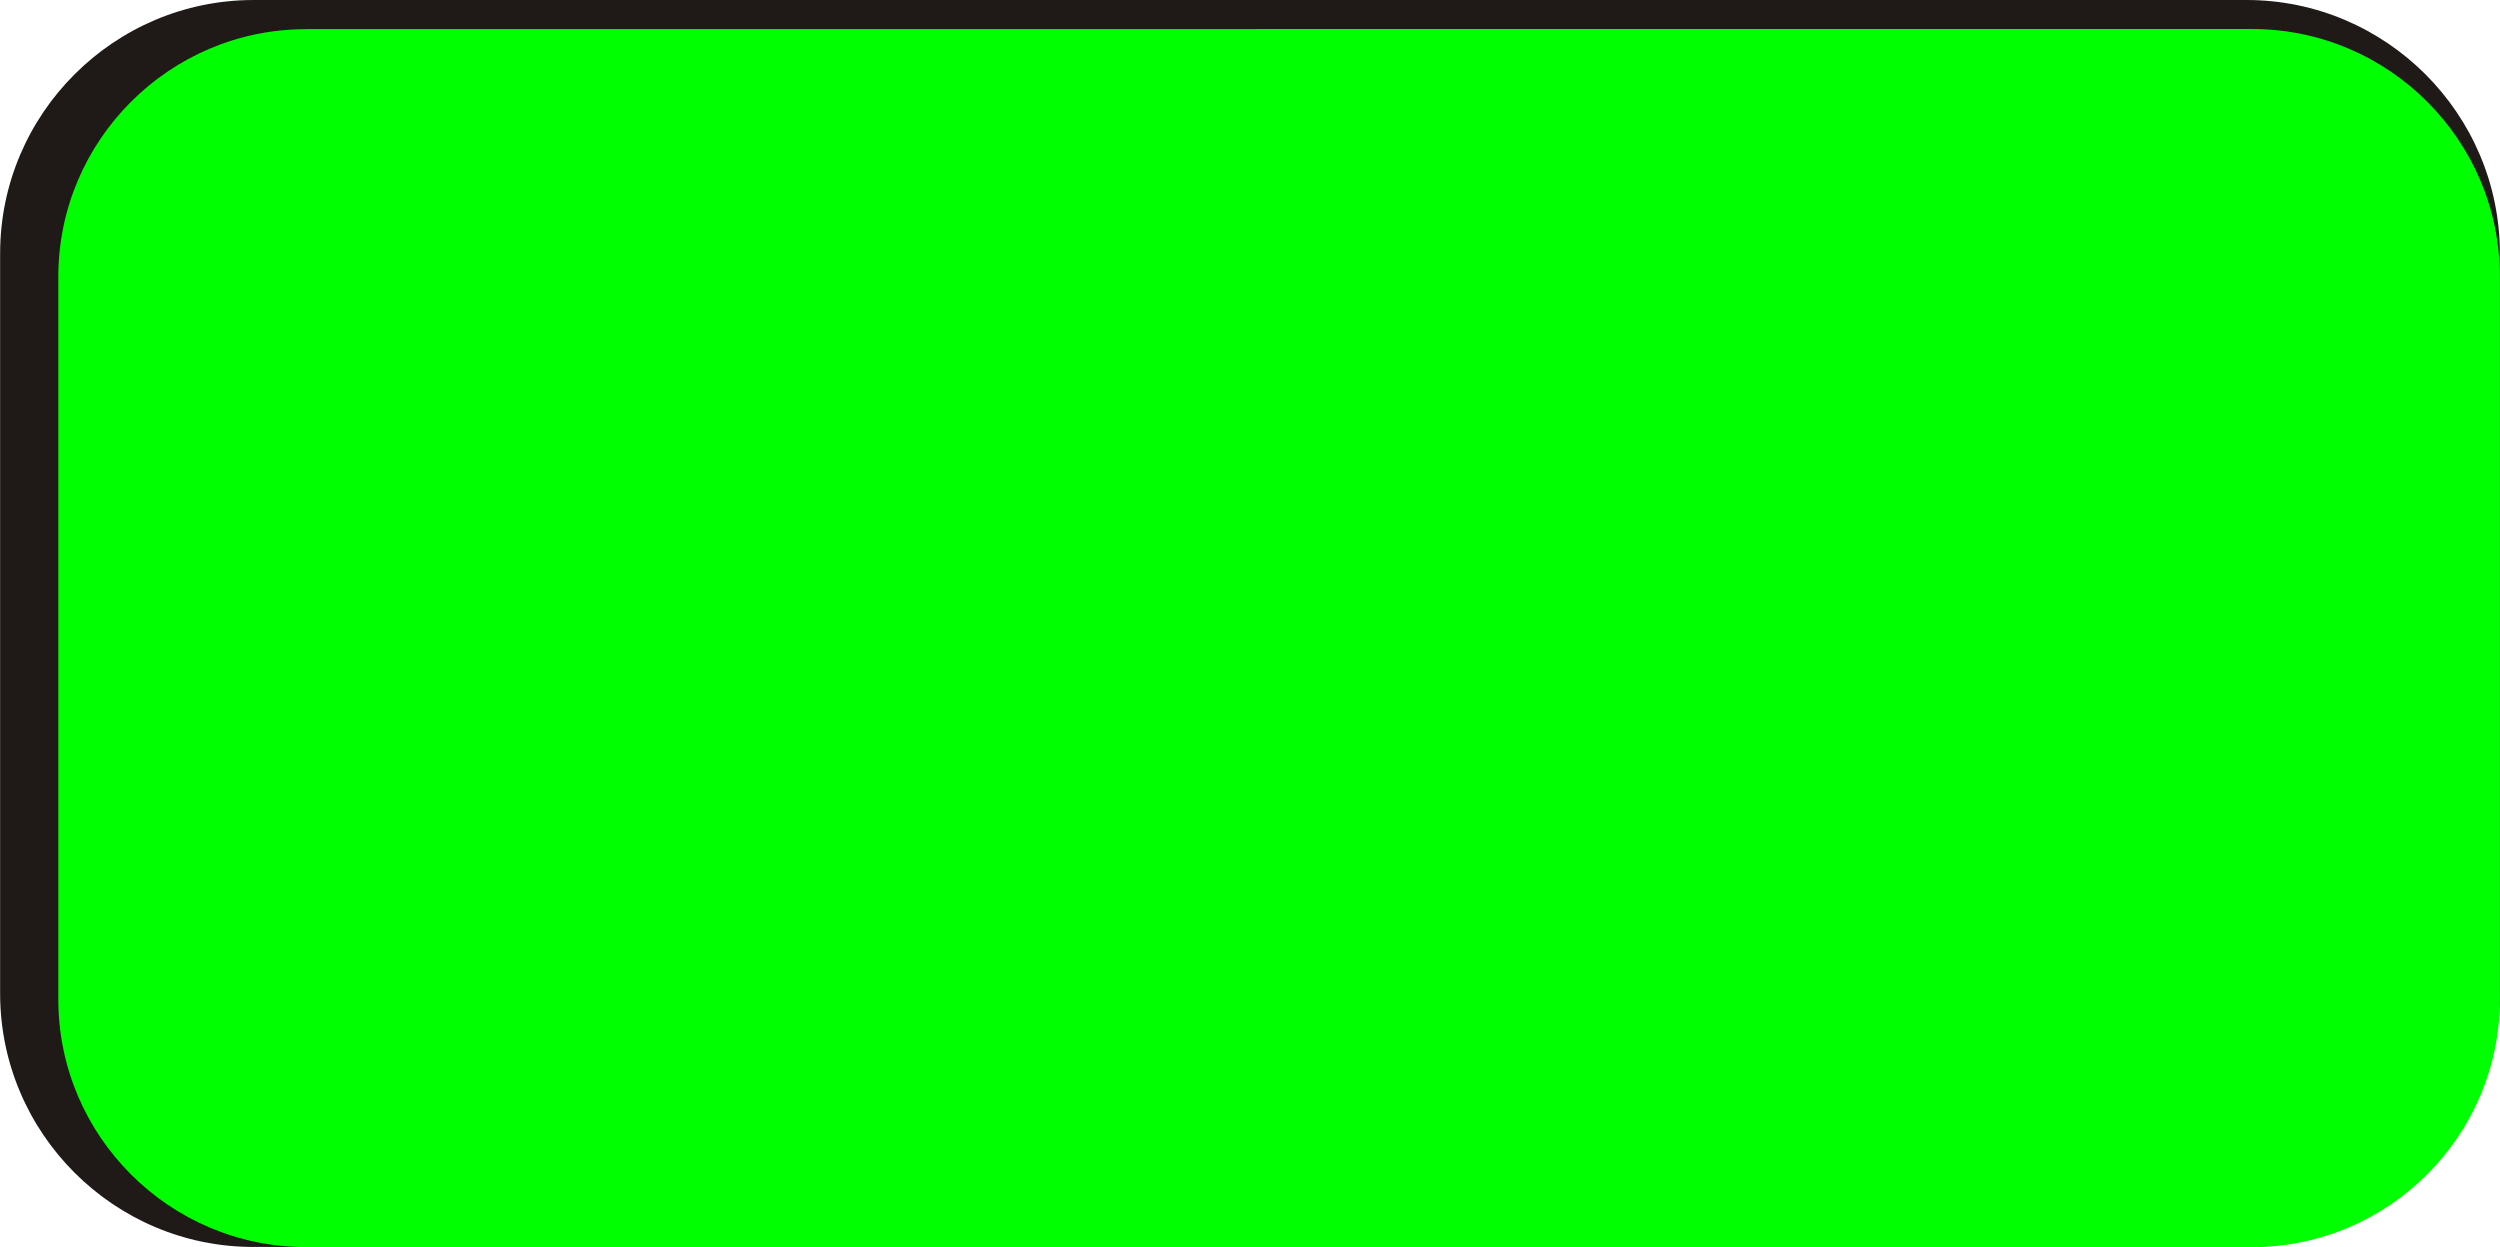
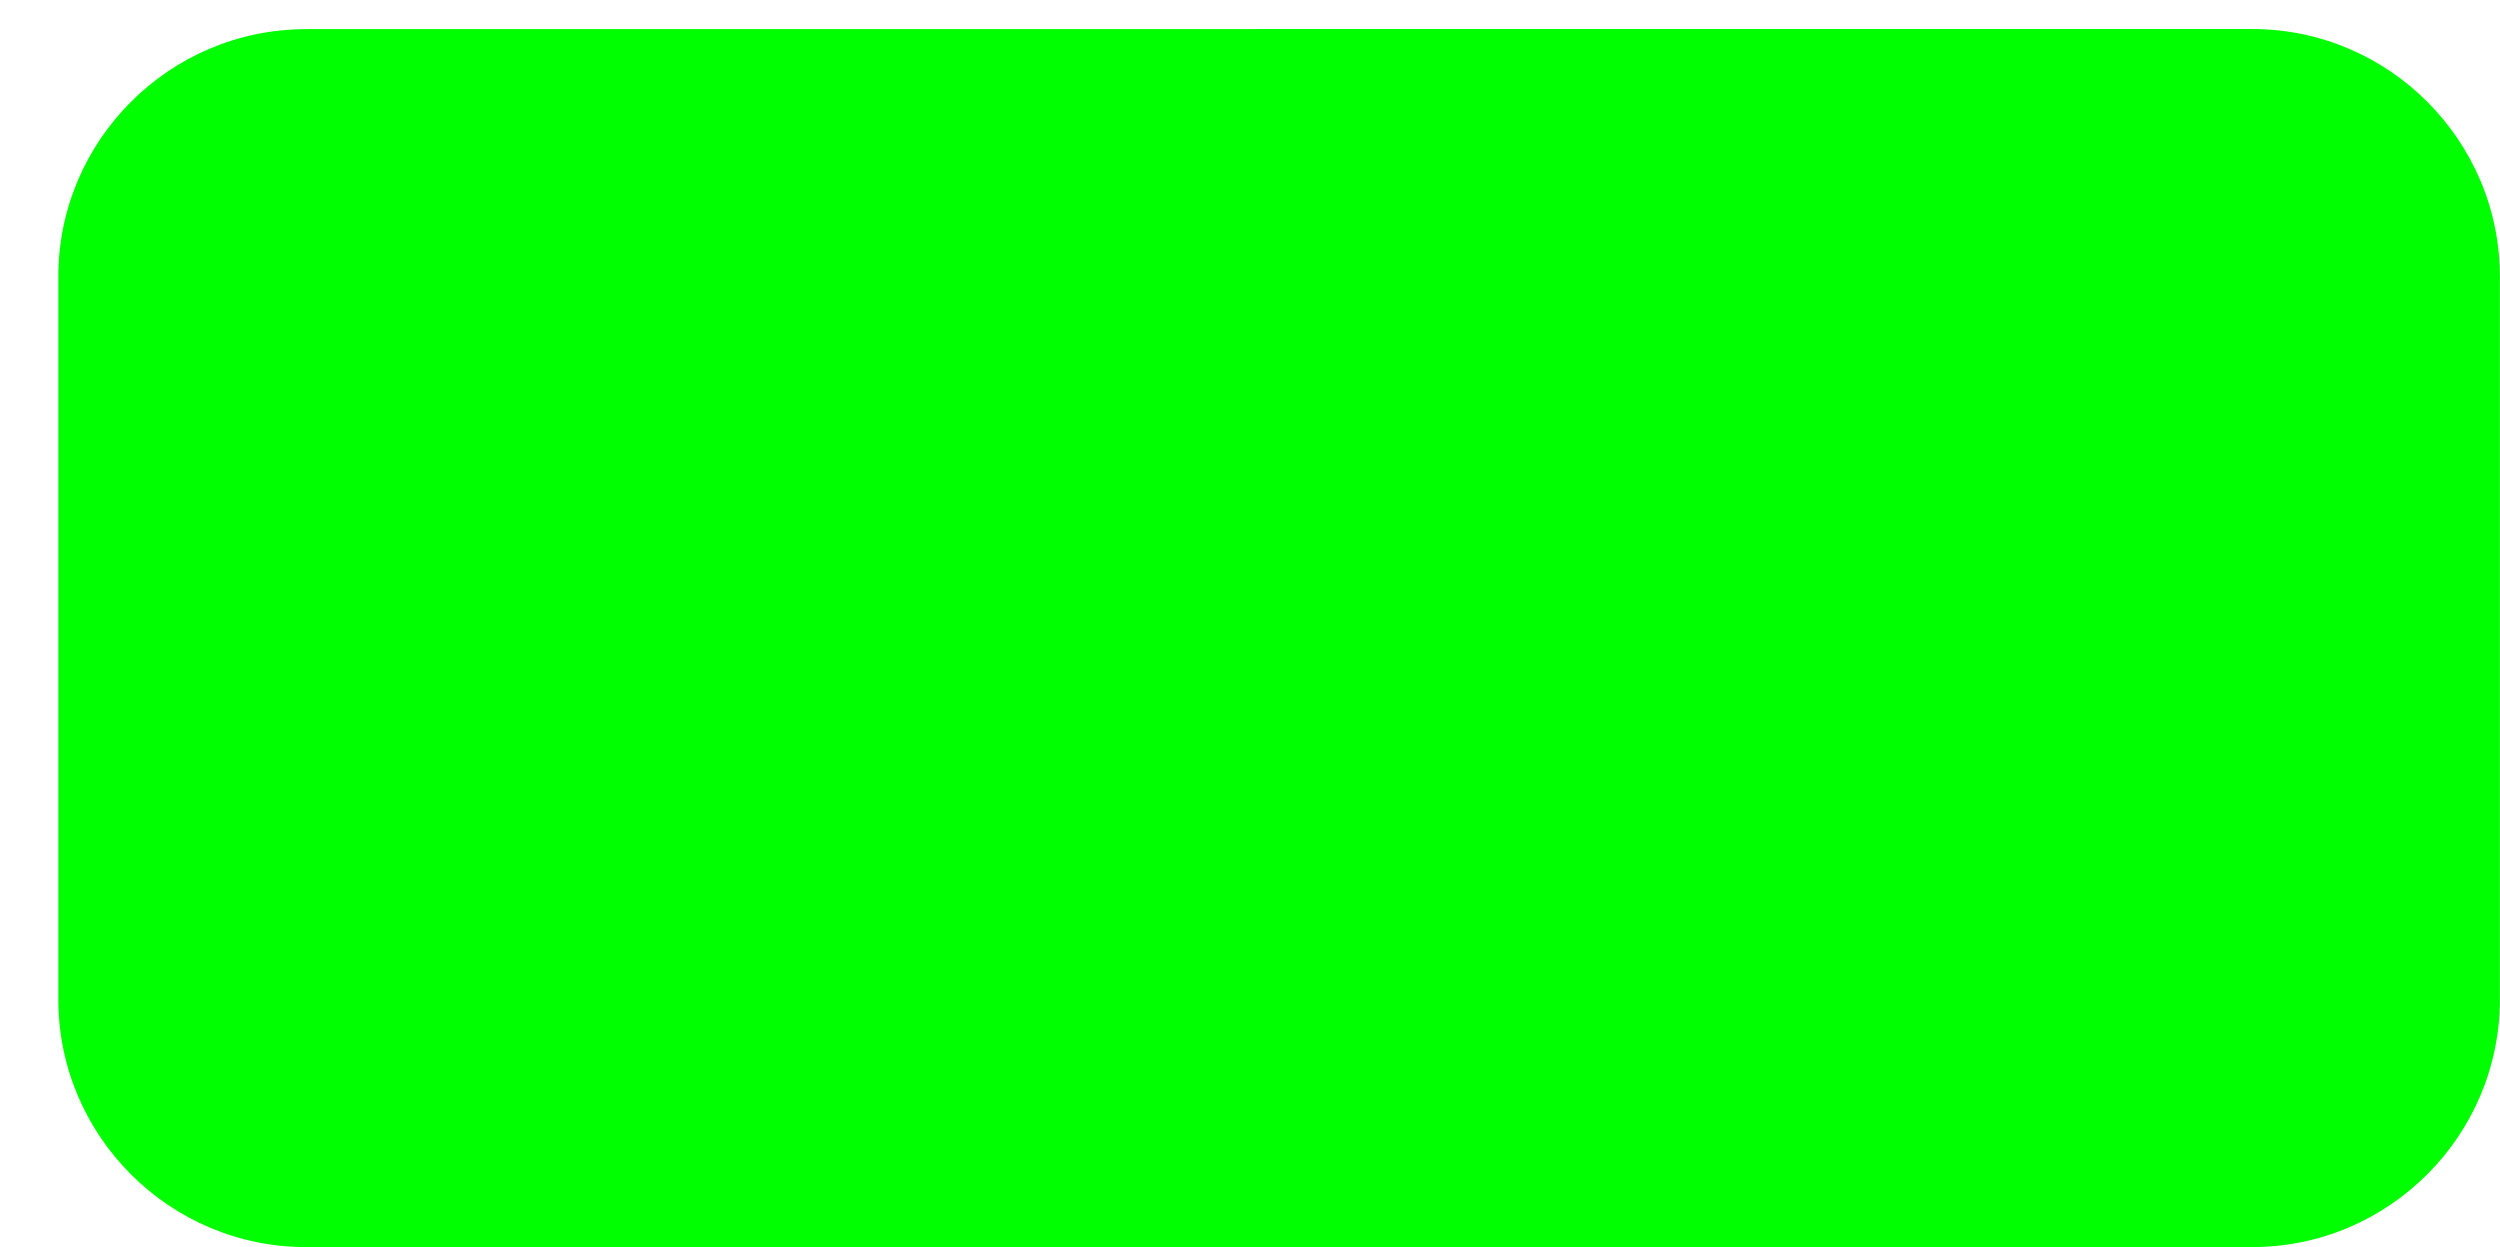
<svg xmlns="http://www.w3.org/2000/svg" xmlns:ns1="http://www.inkscape.org/namespaces/inkscape" xmlns:ns2="http://sodipodi.sourceforge.net/DTD/sodipodi-0.dtd" xml:space="preserve" width="20.193mm" height="10.073mm" style="shape-rendering:geometricPrecision; text-rendering:geometricPrecision; image-rendering:optimizeQuality; fill-rule:evenodd; clip-rule:evenodd" viewBox="0 0 19.714 9.835" id="svg3233" version="1.1" ns1:version="0.48.3.1 r9886" ns2:docname="长方形圆角5.svg">
  <ns2:namedview pagecolor="#ffffff" bordercolor="#666666" borderopacity="1" objecttolerance="10" gridtolerance="10" guidetolerance="10" ns1:pageopacity="0" ns1:pageshadow="2" ns1:window-width="1440" ns1:window-height="844" id="namedview3245" showgrid="false" ns1:zoom="5.8421554" ns1:cx="35.774467" ns1:cy="17.846752" ns1:window-x="-4" ns1:window-y="-4" ns1:window-maximized="1" ns1:current-layer="svg3233" />
  <defs id="defs3235">
    <style type="text/css" id="style3237">
   
    .fil0 {fill:#1F1A17}
    .fil1 {fill:#E77817}
   
  </style>
  </defs>
  <g id="g3257">
    <g ns1:label="#g3254" id="dark">
-       <path style="fill:#1f1a17" ns1:connector-curvature="0" id="path3241" d="M 1.999,9.76285e-5 17.715,0 c 1.101,-9.76285e-5 1.999,0.898 1.999,1.999 l 0,5.836 c 0,1.101 -0.898,1.999 -1.999,1.999 l -15.715,0 C 0.898,9.835 0,8.937 0,7.835 L 0,1.999 C 0,0.898 0.898,1e-4 1.999,1e-4 z" class="fil0" />
-     </g>
+       </g>
    <g ns1:label="#g3251" id="shape">
      <path style="fill: rgb(0, 255, 0);" ns1:connector-curvature="0" id="path3243" d="m 2.412,0.229 15.349,-9.763e-5 c 1.075,-9.763e-5 1.953,0.877 1.953,1.953 l 0,5.7 c 0,1.075 -0.877,1.953 -1.953,1.953 l -15.349,0 C 1.336,9.835 0.459,8.958 0.459,7.882 l 0,-5.7 c 0,-1.075 0.877,-1.952 1.953,-1.952 z" class="fil1" />
    </g>
  </g>
</svg>